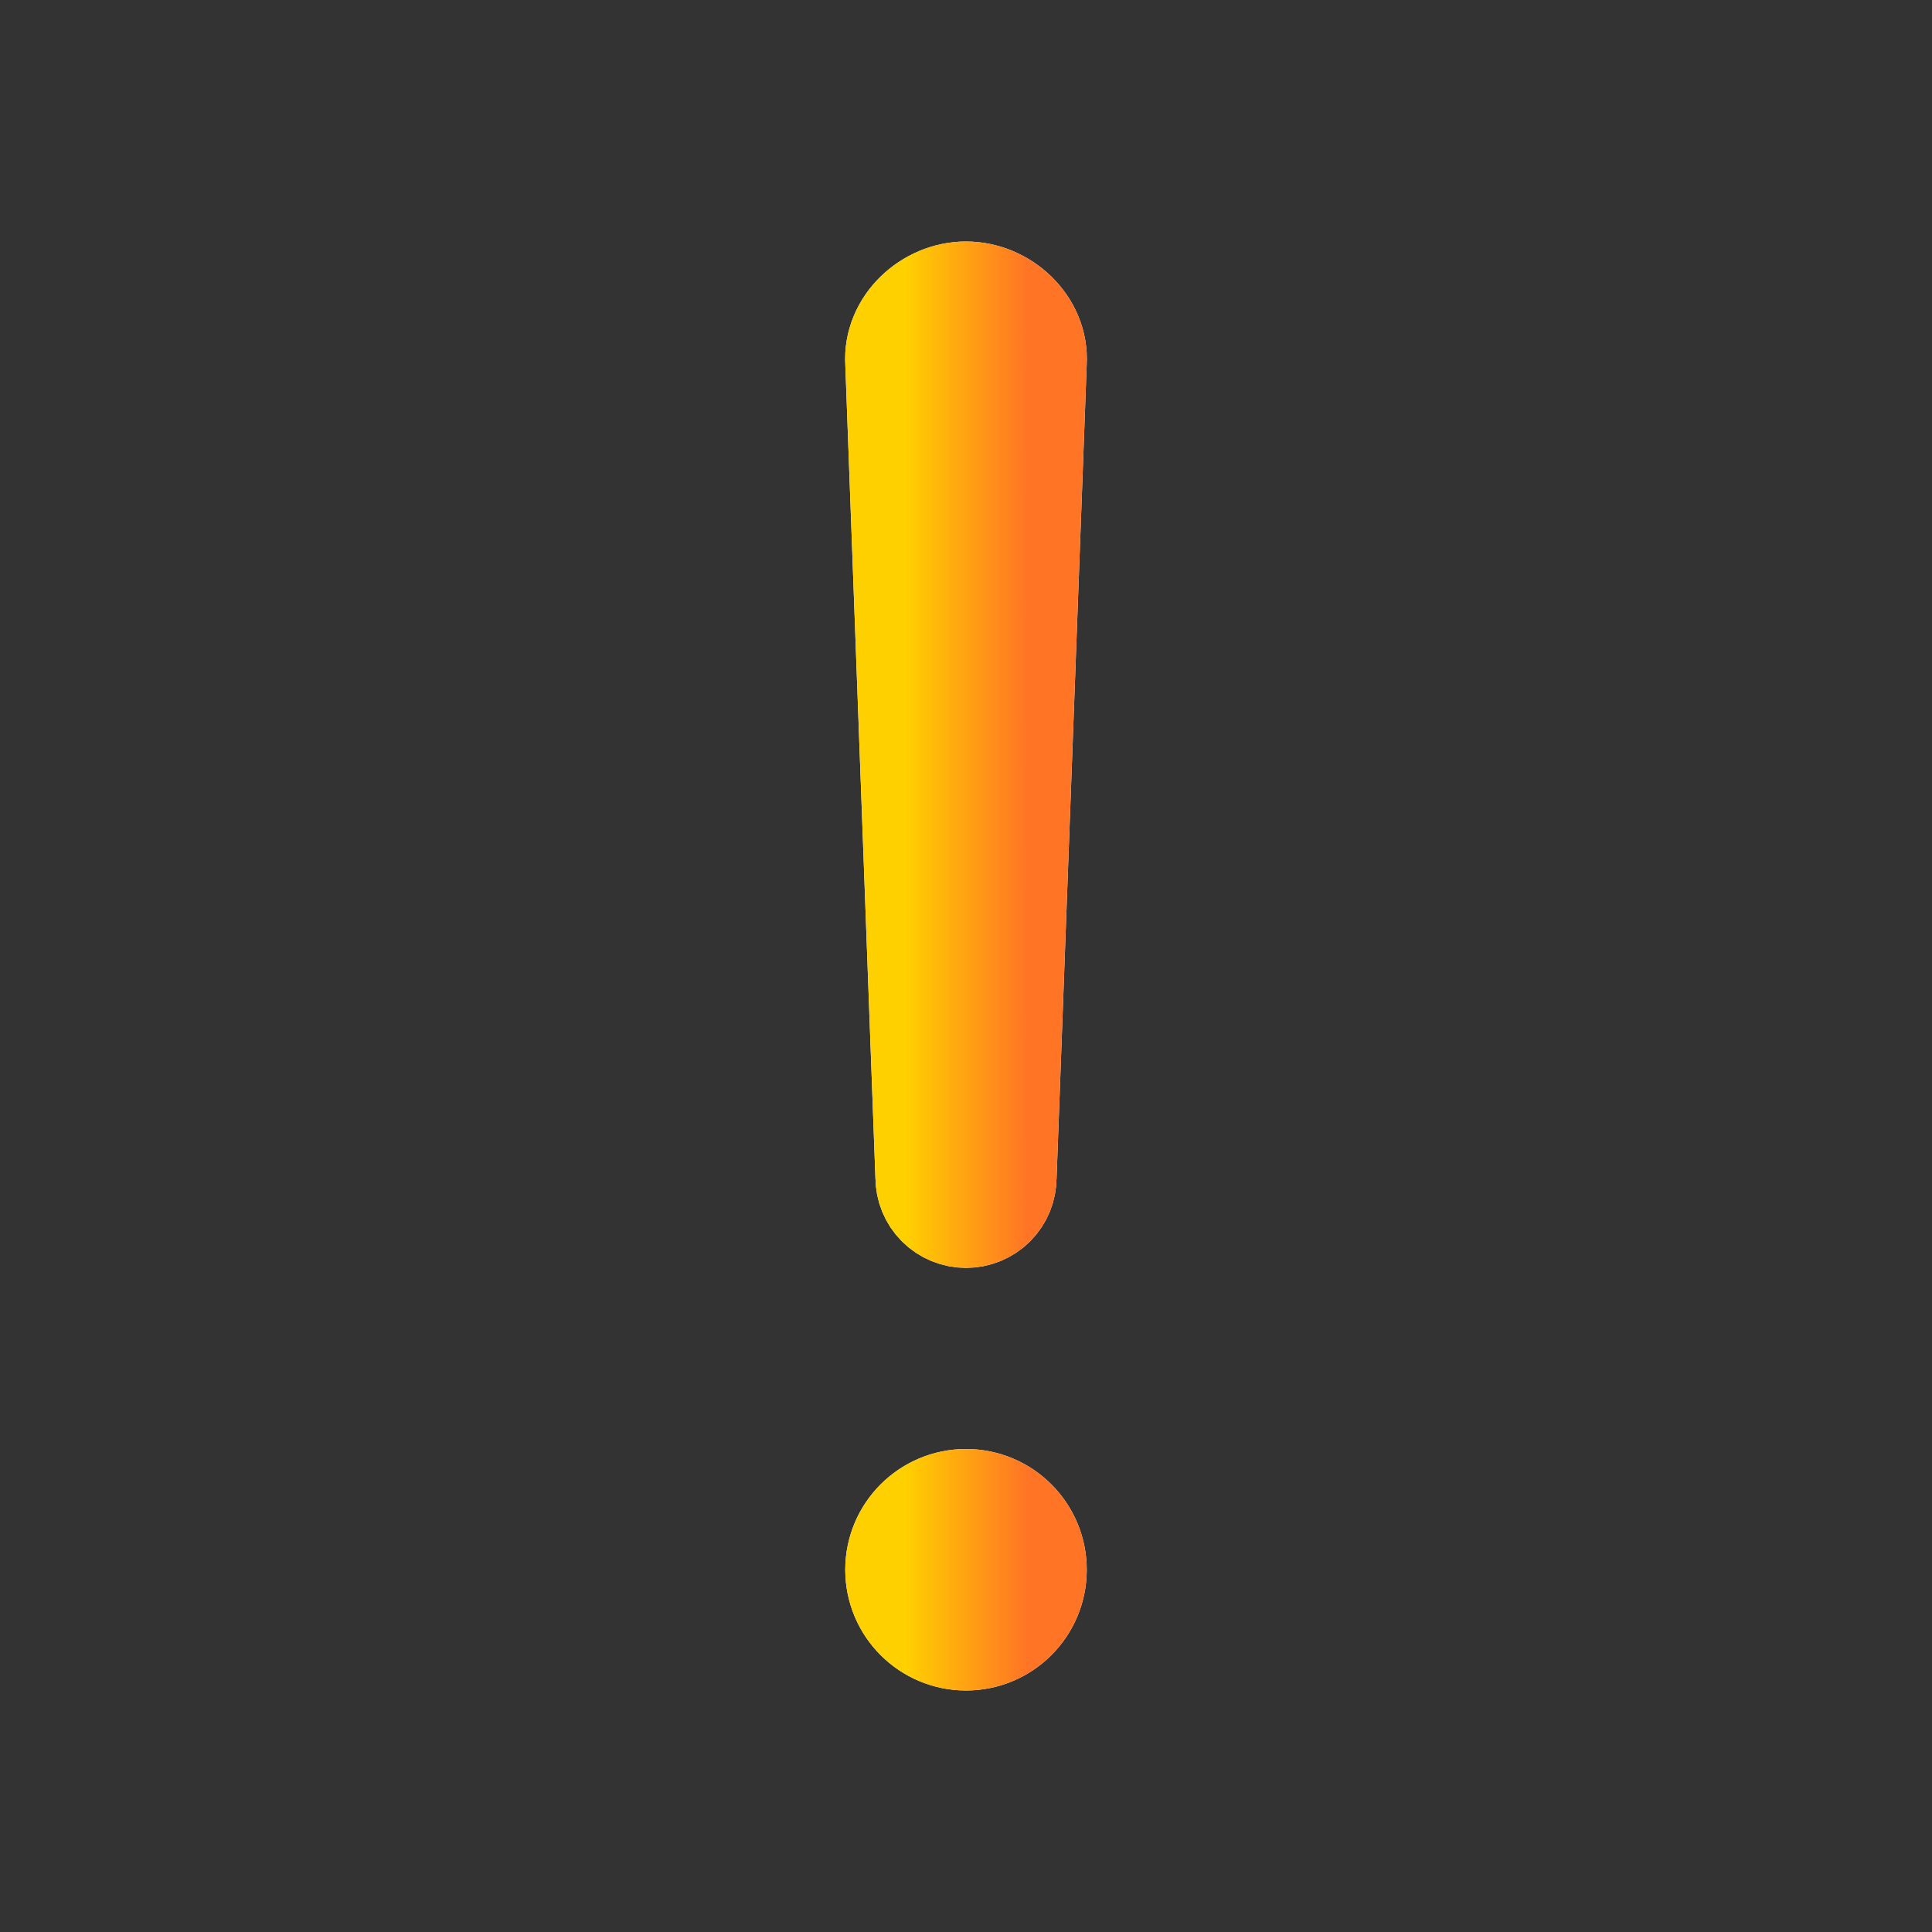
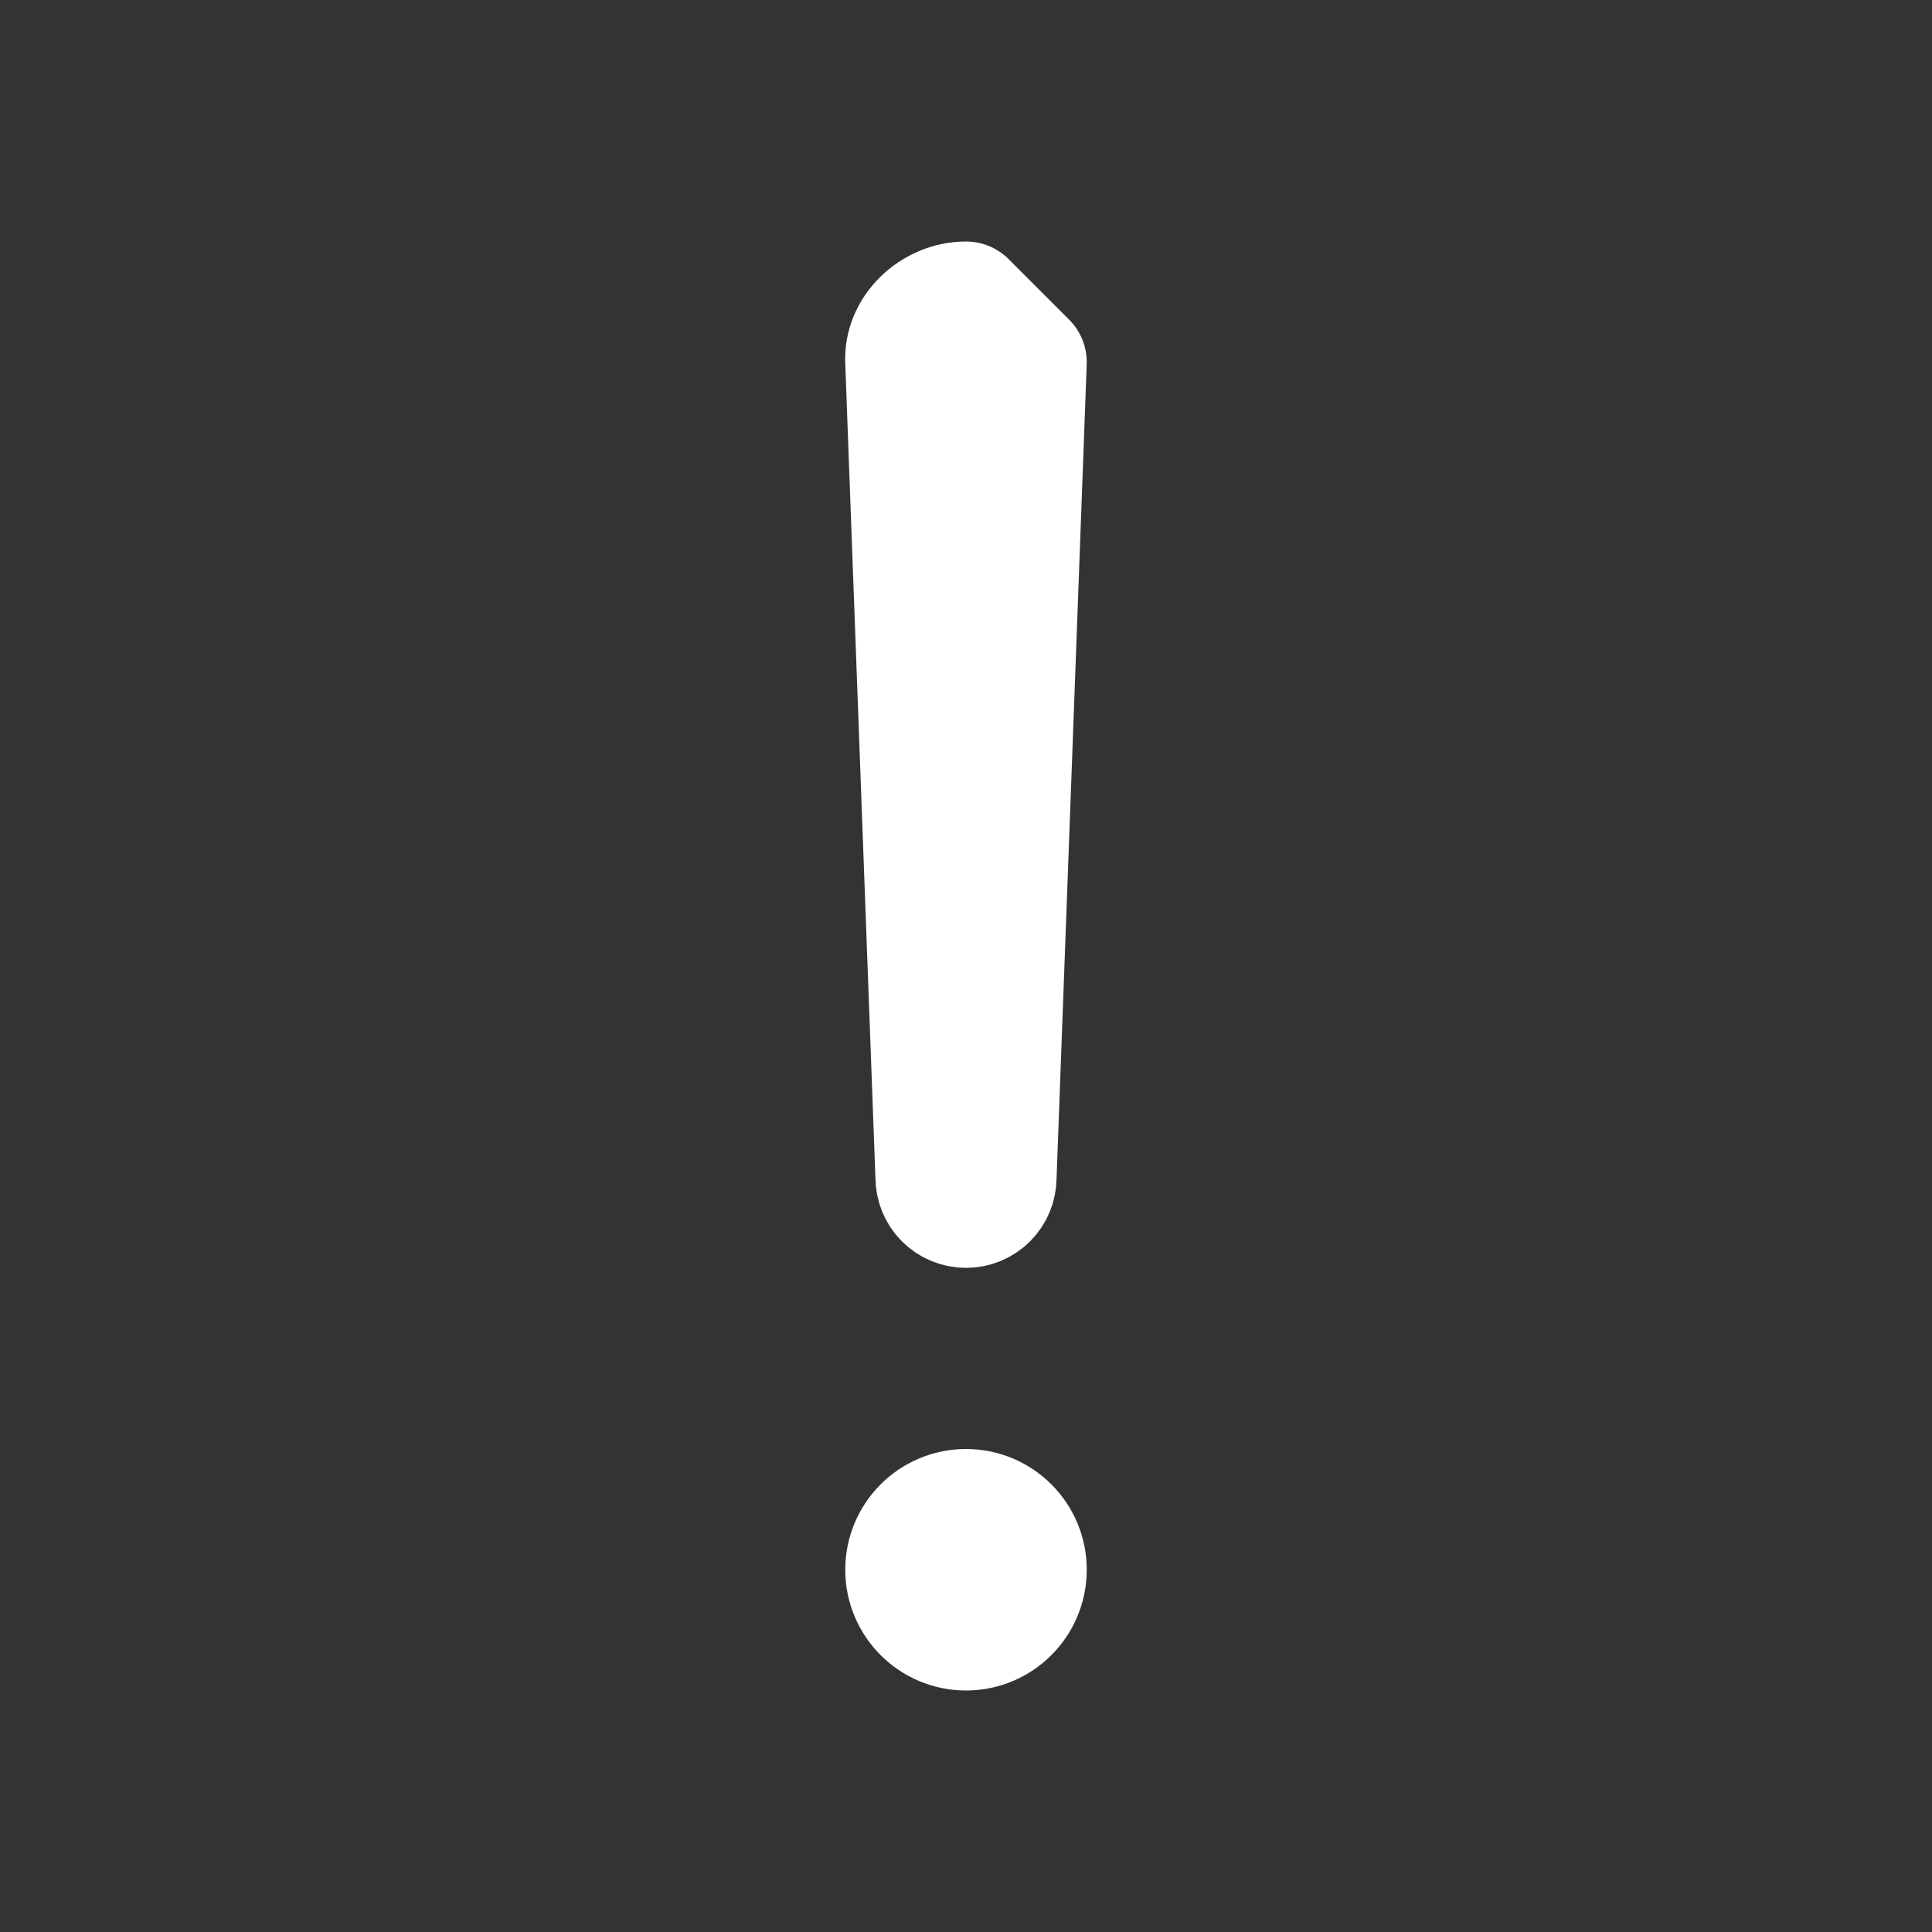
<svg xmlns="http://www.w3.org/2000/svg" width="16" height="16" viewBox="0 0 16 16" fill="none">
  <rect x="0" y="0" width="16" height="16" fill="#333333" stroke="none" />
-   <path d="M8 2.5C7.729 2.5 7.482 2.73 7.5 3L7.75 9.75C7.75 9.816 7.776 9.88 7.823 9.927C7.87 9.974 7.934 10 8 10C8.066 10 8.13 9.974 8.177 9.927C8.224 9.88 8.25 9.816 8.25 9.75L8.5 3C8.518 2.73 8.271 2.5 8 2.5Z" stroke="white" stroke-linecap="round" stroke-linejoin="round" />
-   <path d="M8 2.5C7.729 2.5 7.482 2.73 7.5 3L7.75 9.75C7.75 9.816 7.776 9.88 7.823 9.927C7.87 9.974 7.934 10 8 10C8.066 10 8.13 9.974 8.177 9.927C8.224 9.88 8.25 9.816 8.25 9.75L8.5 3C8.518 2.73 8.271 2.5 8 2.5Z" stroke="url(#paint0_linear_3212_123)" stroke-linecap="round" stroke-linejoin="round" />
+   <path d="M8 2.5C7.729 2.5 7.482 2.73 7.5 3L7.75 9.75C7.75 9.816 7.776 9.88 7.823 9.927C7.87 9.974 7.934 10 8 10C8.066 10 8.13 9.974 8.177 9.927C8.224 9.88 8.25 9.816 8.25 9.75L8.5 3Z" stroke="white" stroke-linecap="round" stroke-linejoin="round" />
  <path d="M8 13.5C8.276 13.5 8.5 13.276 8.5 13C8.5 12.724 8.276 12.5 8 12.5C7.724 12.5 7.5 12.724 7.5 13C7.5 13.276 7.724 13.5 8 13.5Z" stroke="white" stroke-linecap="round" stroke-linejoin="round" />
-   <path d="M8 13.5C8.276 13.5 8.5 13.276 8.5 13C8.5 12.724 8.276 12.5 8 12.5C7.724 12.5 7.5 12.724 7.5 13C7.5 13.276 7.724 13.5 8 13.5Z" stroke="url(#paint1_linear_3212_123)" stroke-linecap="round" stroke-linejoin="round" />
  <defs>
    <linearGradient id="paint0_linear_3212_123" x1="7.499" y1="6.25" x2="8.501" y2="6.25" gradientUnits="userSpaceOnUse">
      <stop stop-color="#FFD000" />
      <stop offset="1" stop-color="#FF7525" />
    </linearGradient>
    <linearGradient id="paint1_linear_3212_123" x1="7.5" y1="13" x2="8.5" y2="13" gradientUnits="userSpaceOnUse">
      <stop stop-color="#FFD000" />
      <stop offset="1" stop-color="#FF7525" />
    </linearGradient>
  </defs>
</svg>